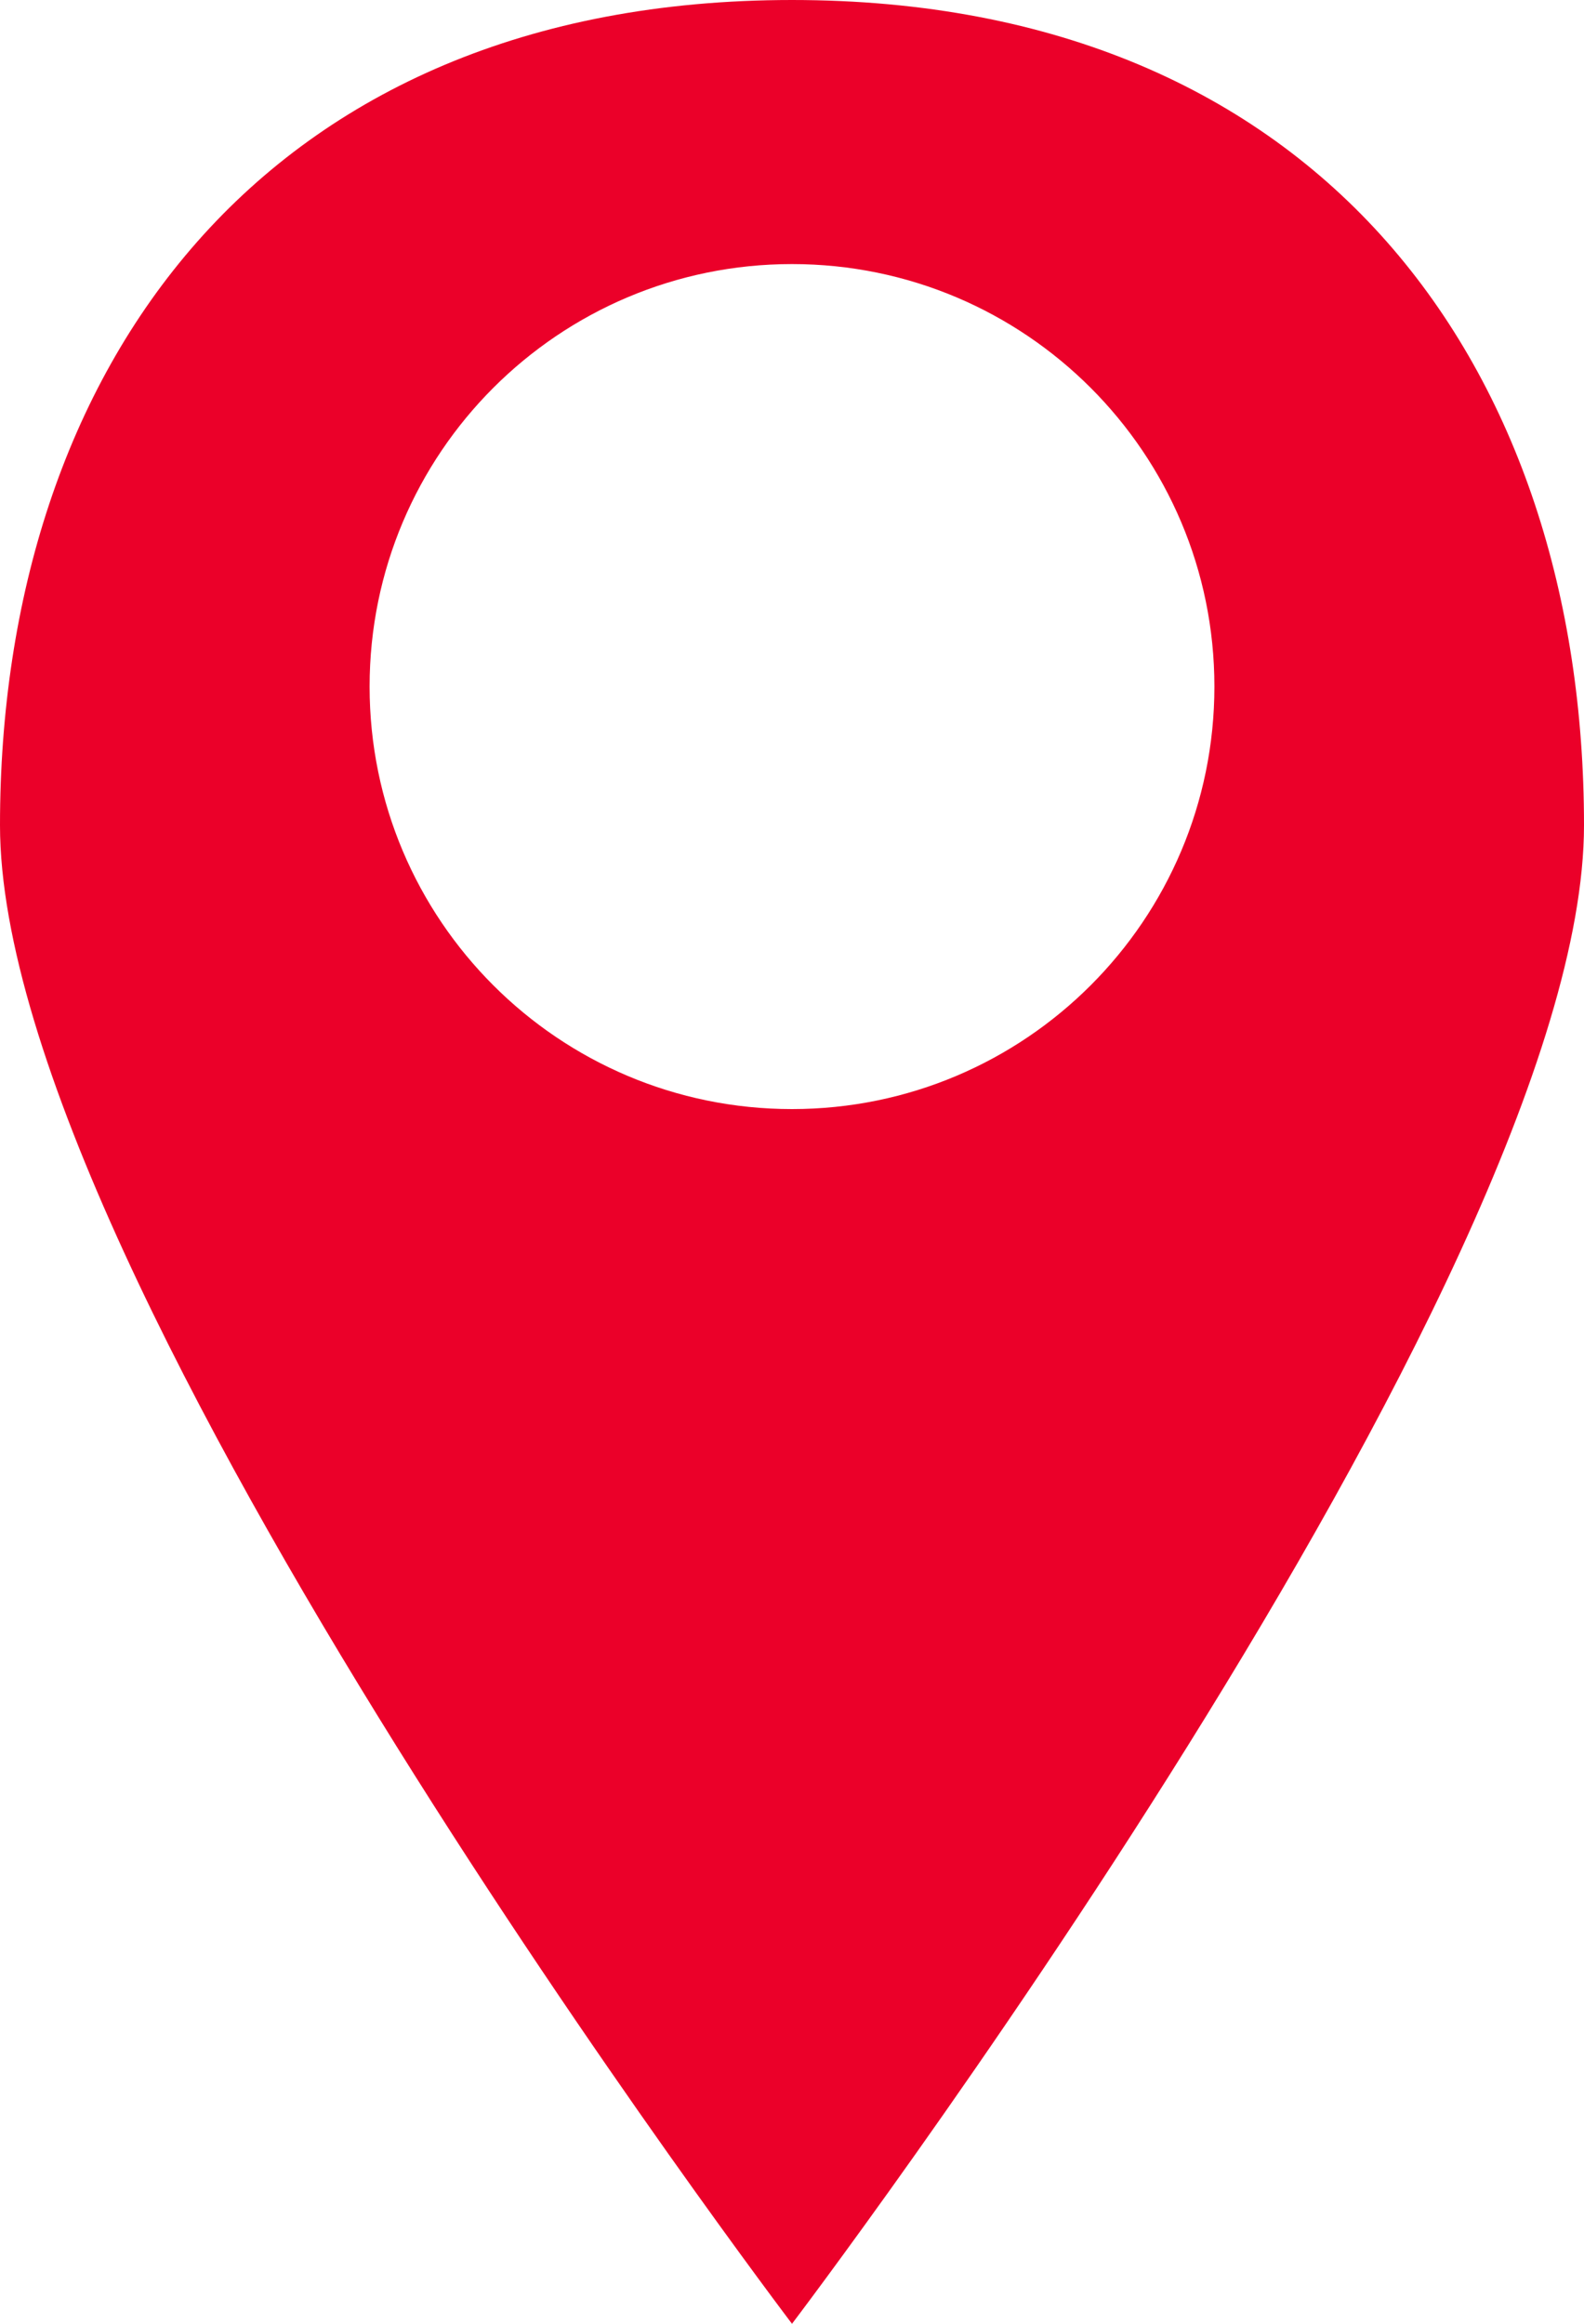
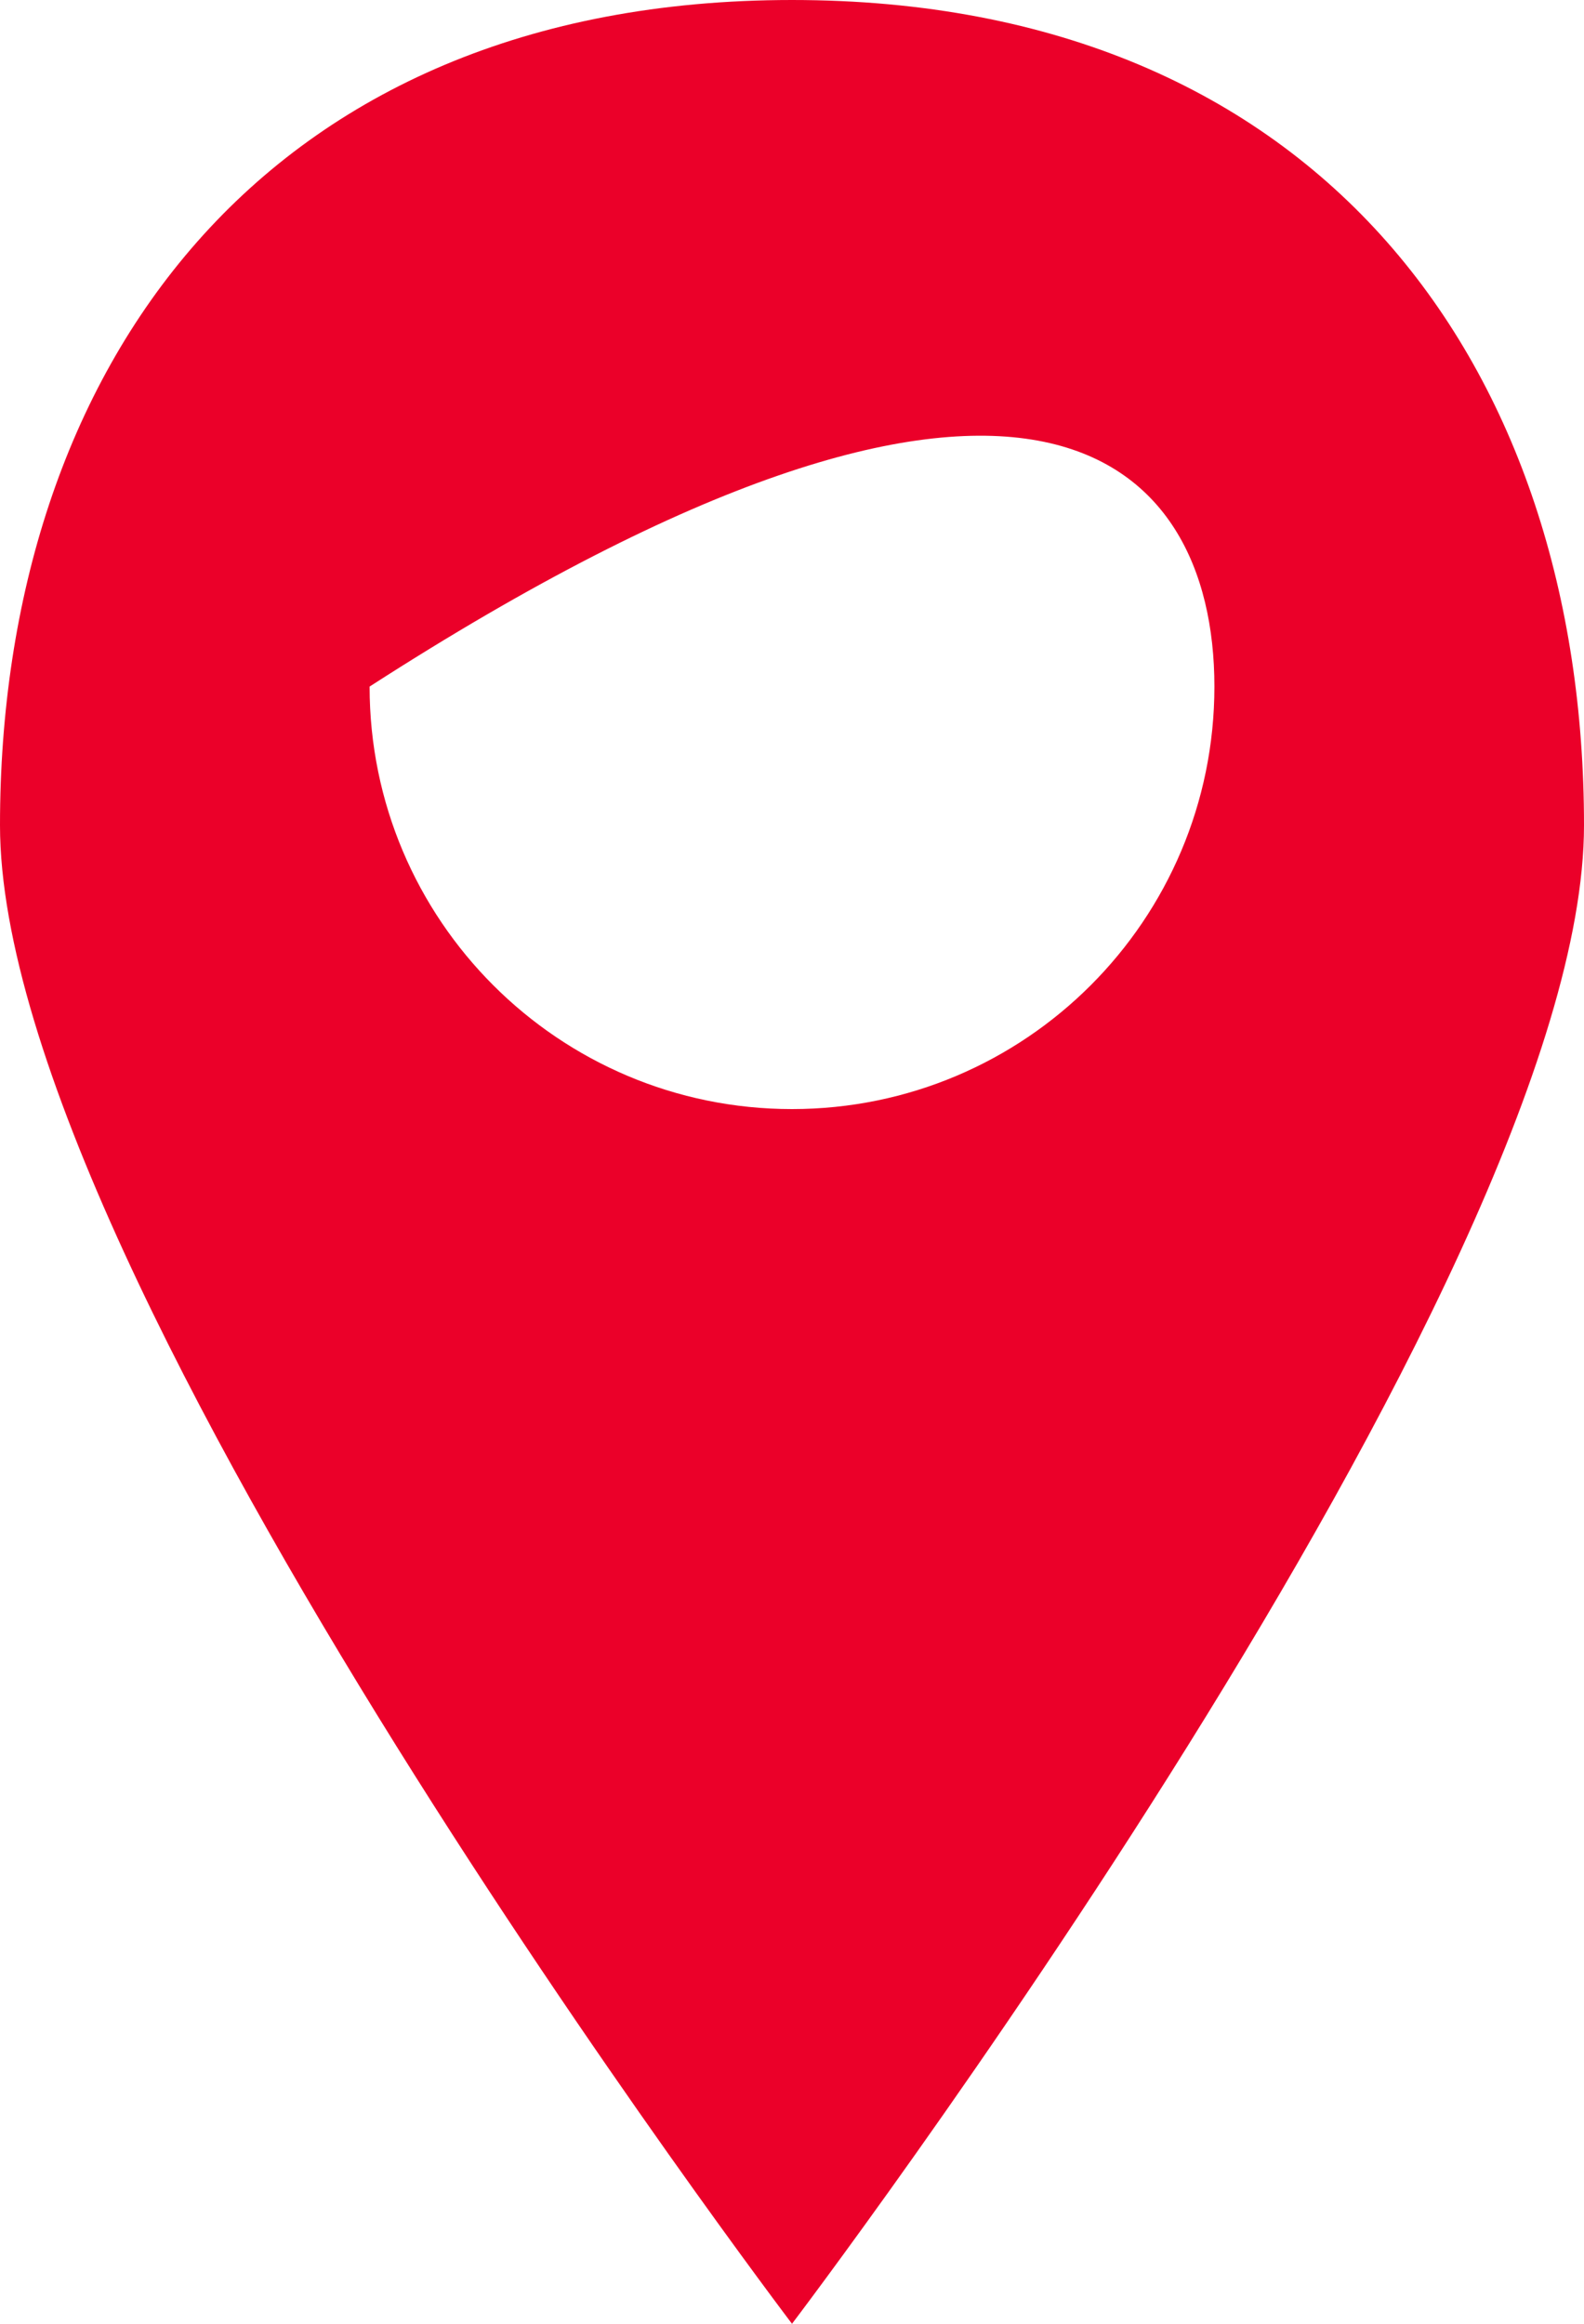
<svg xmlns="http://www.w3.org/2000/svg" width="540" height="792" viewBox="0 0 540 792" fill="none">
-   <path d="M270 0C89.316 0 0 125.928 0 281.268C0 436.608 270 792 270 792C270 792 540 436.608 540 281.268C540 125.928 450.684 0 270 0ZM270 378C190.476 378 126 313.524 126 234C126 154.476 190.476 90 270 90C349.524 90 414 154.476 414 234C414 313.524 349.524 378 270 378Z" fill="#EB0029" />
+   <path d="M270 0C89.316 0 0 125.928 0 281.268C0 436.608 270 792 270 792C270 792 540 436.608 540 281.268C540 125.928 450.684 0 270 0ZM270 378C190.476 378 126 313.524 126 234C349.524 90 414 154.476 414 234C414 313.524 349.524 378 270 378Z" fill="#EB0029" />
</svg>